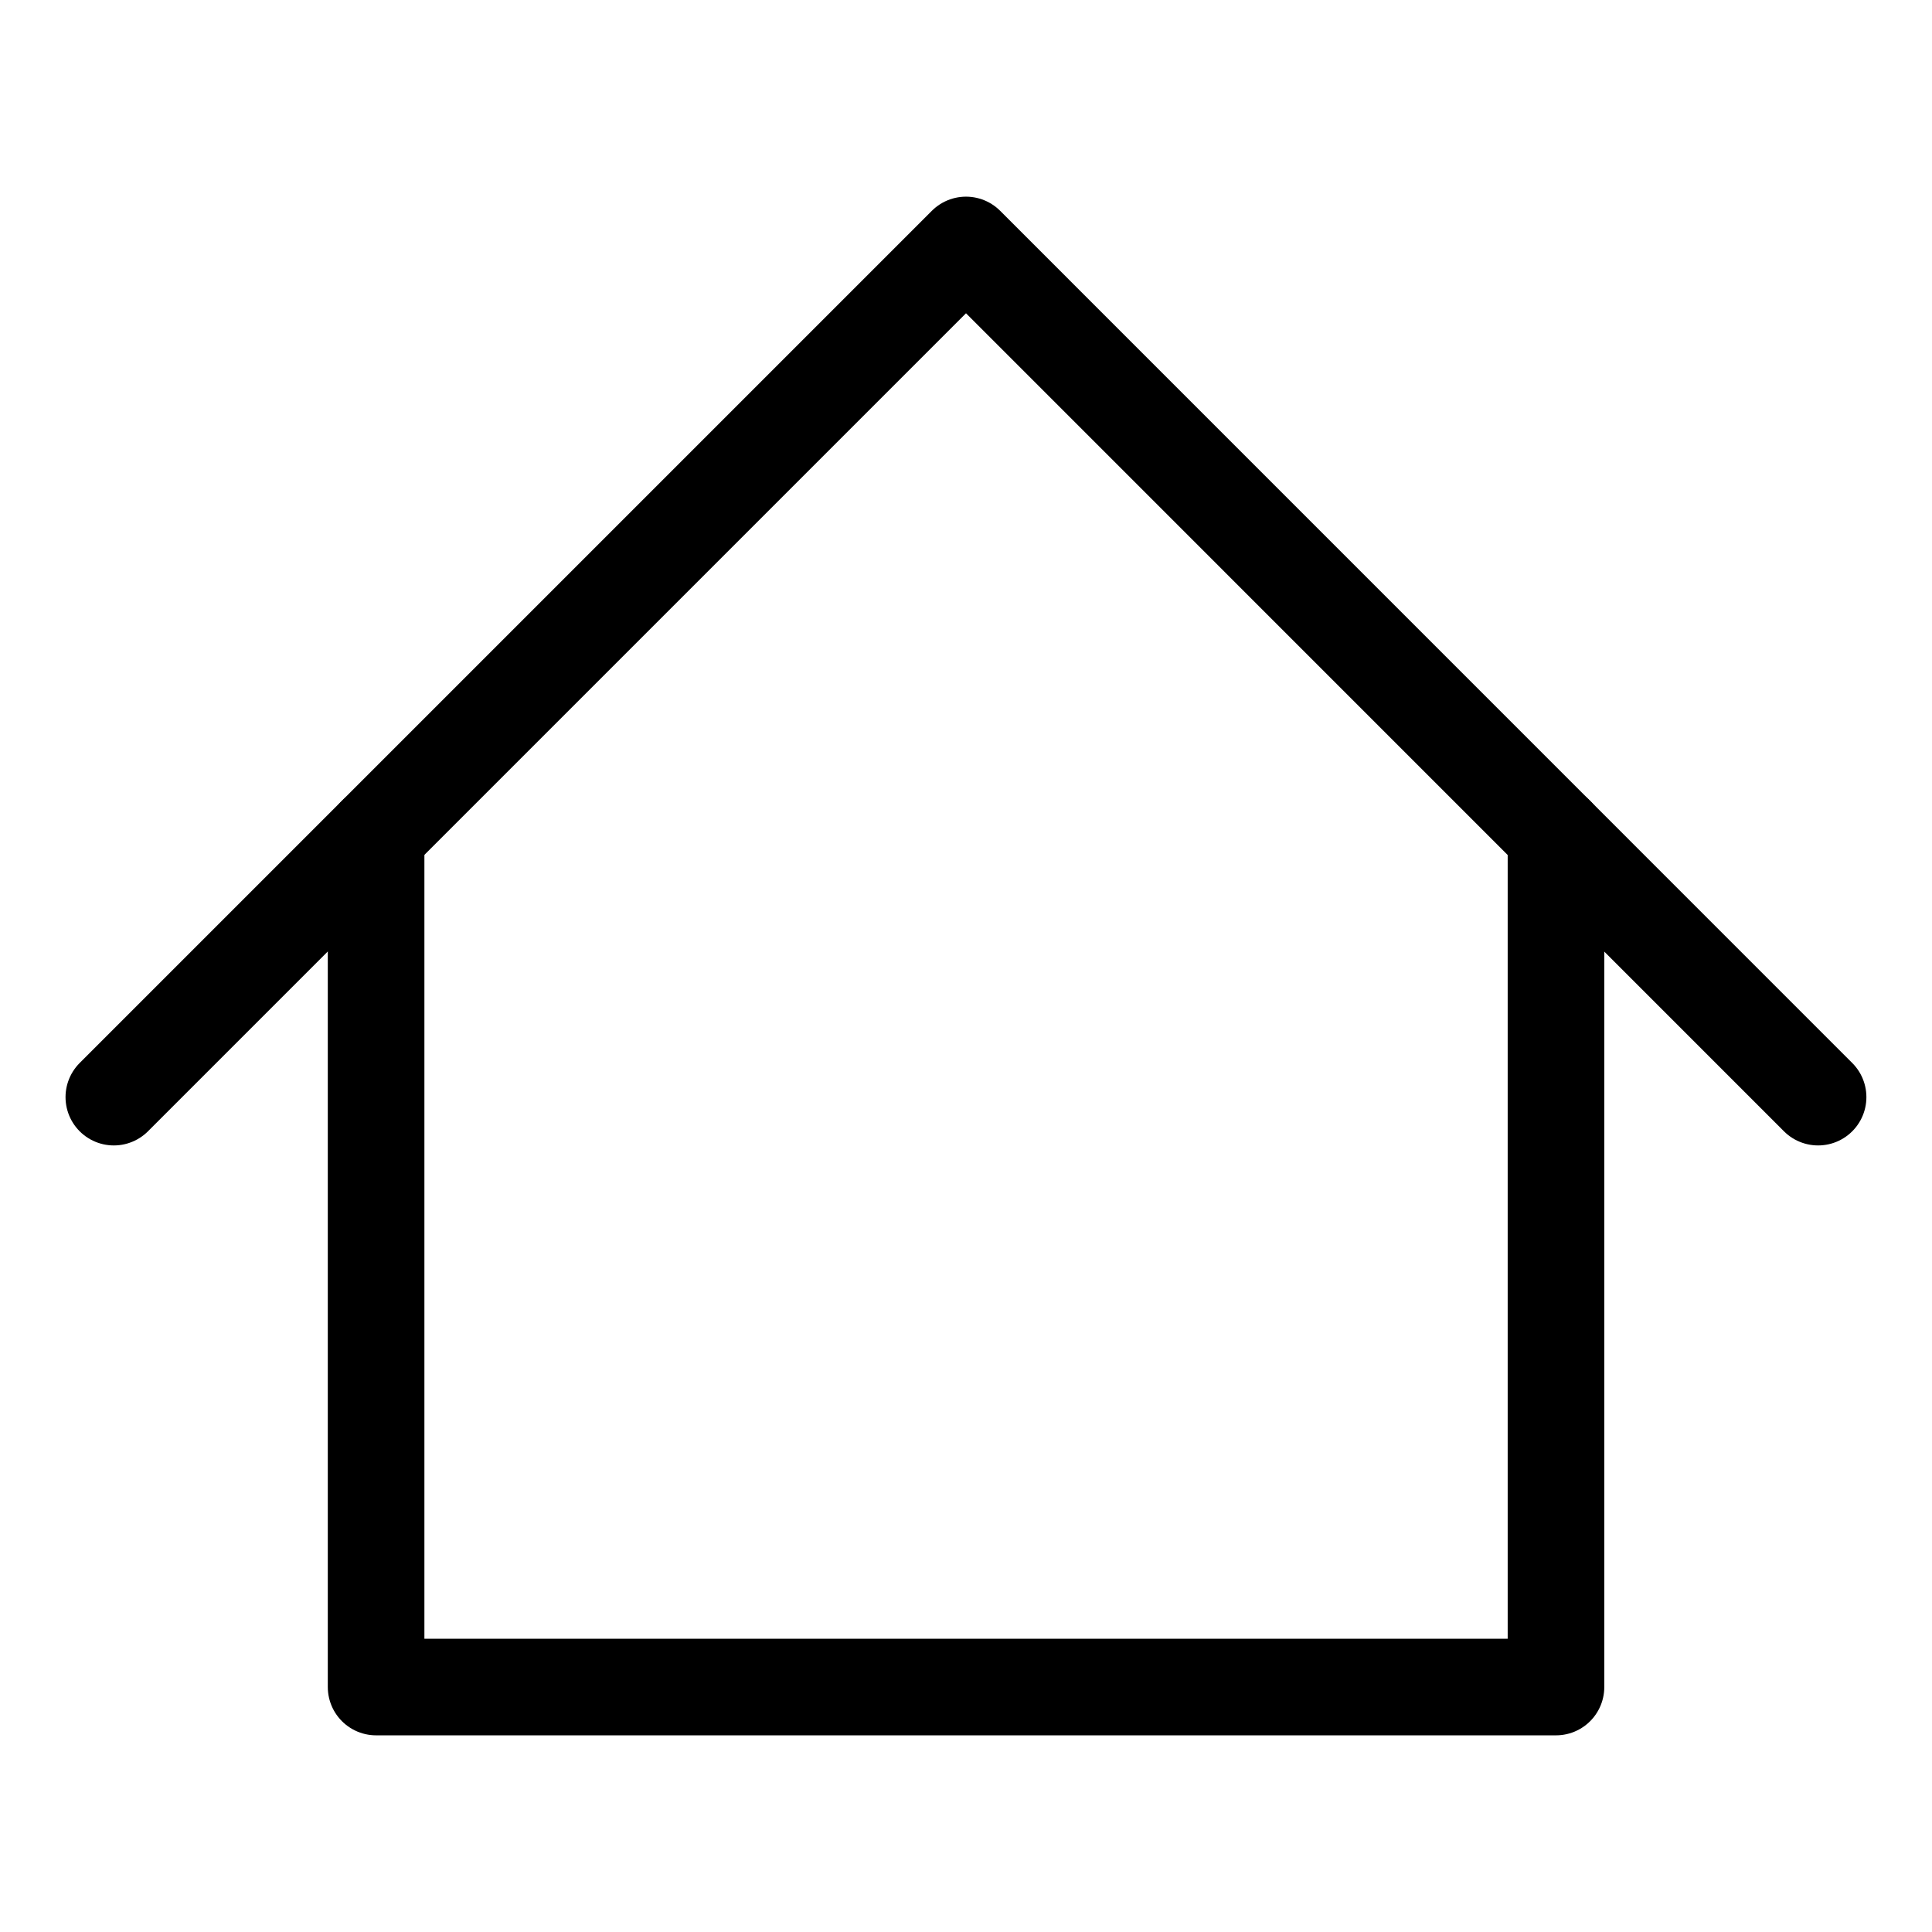
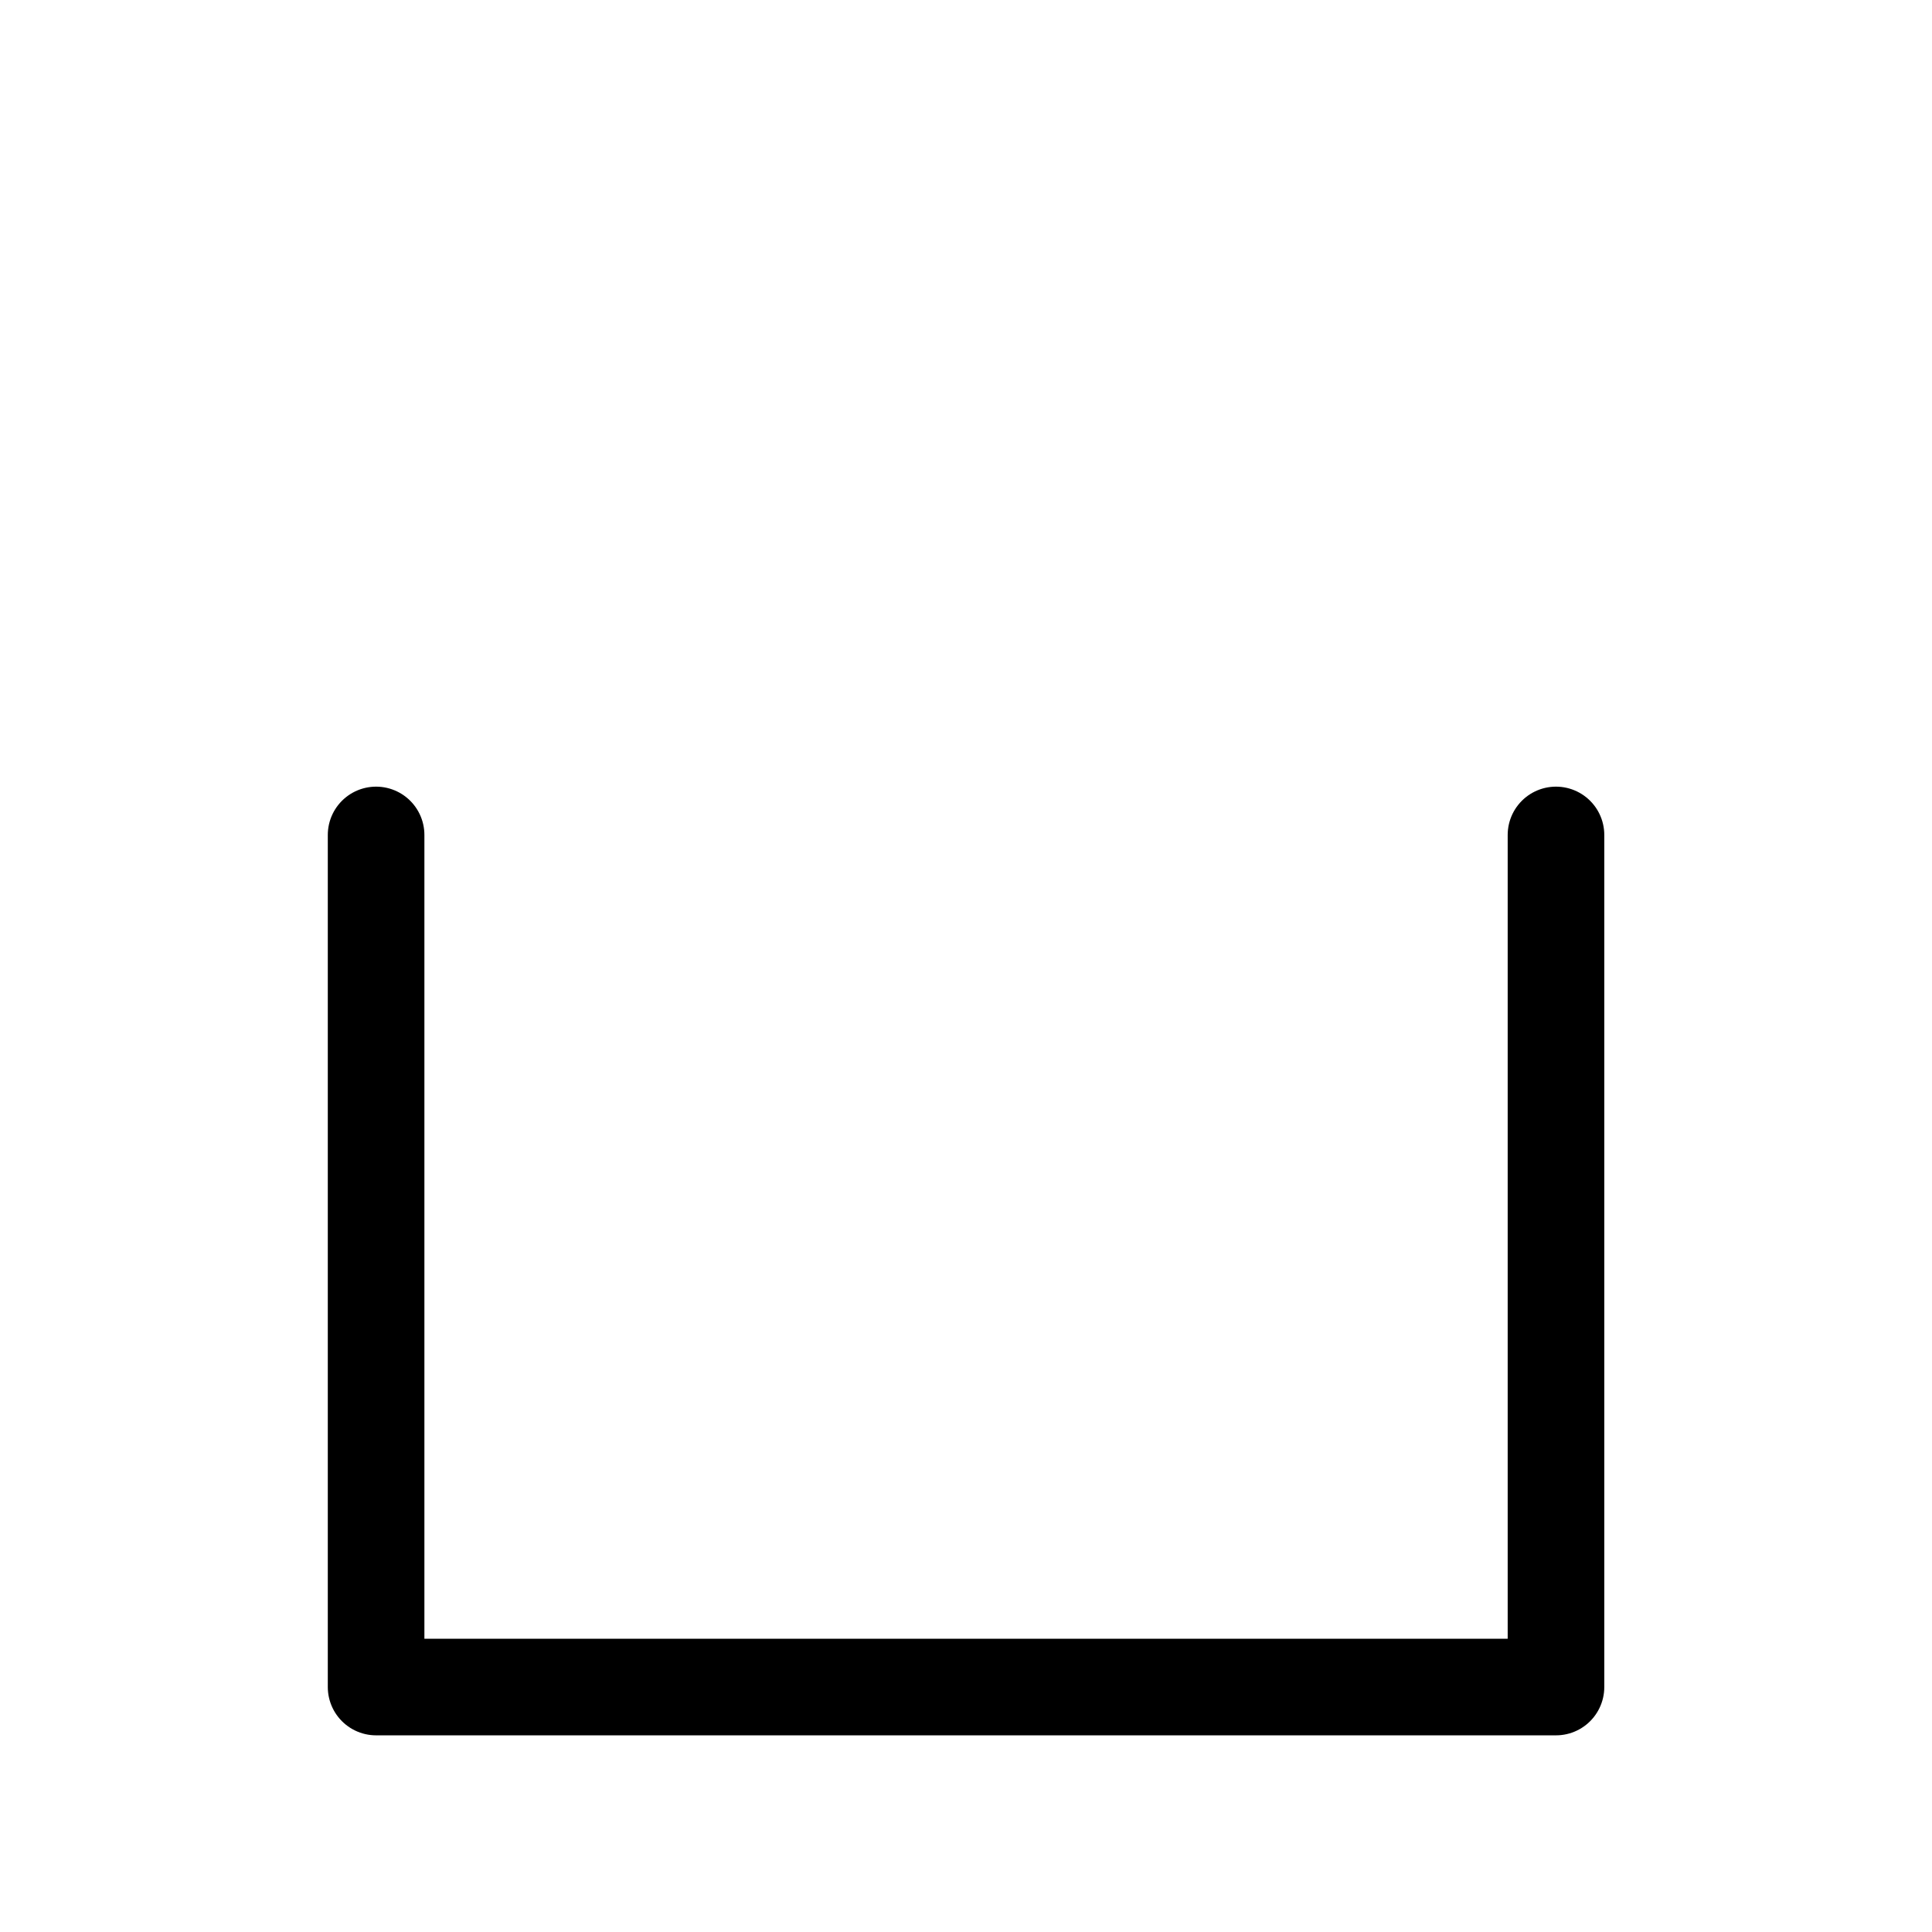
<svg xmlns="http://www.w3.org/2000/svg" width="24" height="24" viewBox="0 0 24 24" fill="none">
-   <path d="M1.414 13.629L12 3.043L22.585 13.629" stroke="black" stroke-width="1.2" stroke-linecap="round" stroke-linejoin="round" />
  <path d="M4.672 10.372V20.957H19.329V10.372" stroke="black" stroke-width="1.2" stroke-linecap="round" stroke-linejoin="round" />
</svg>